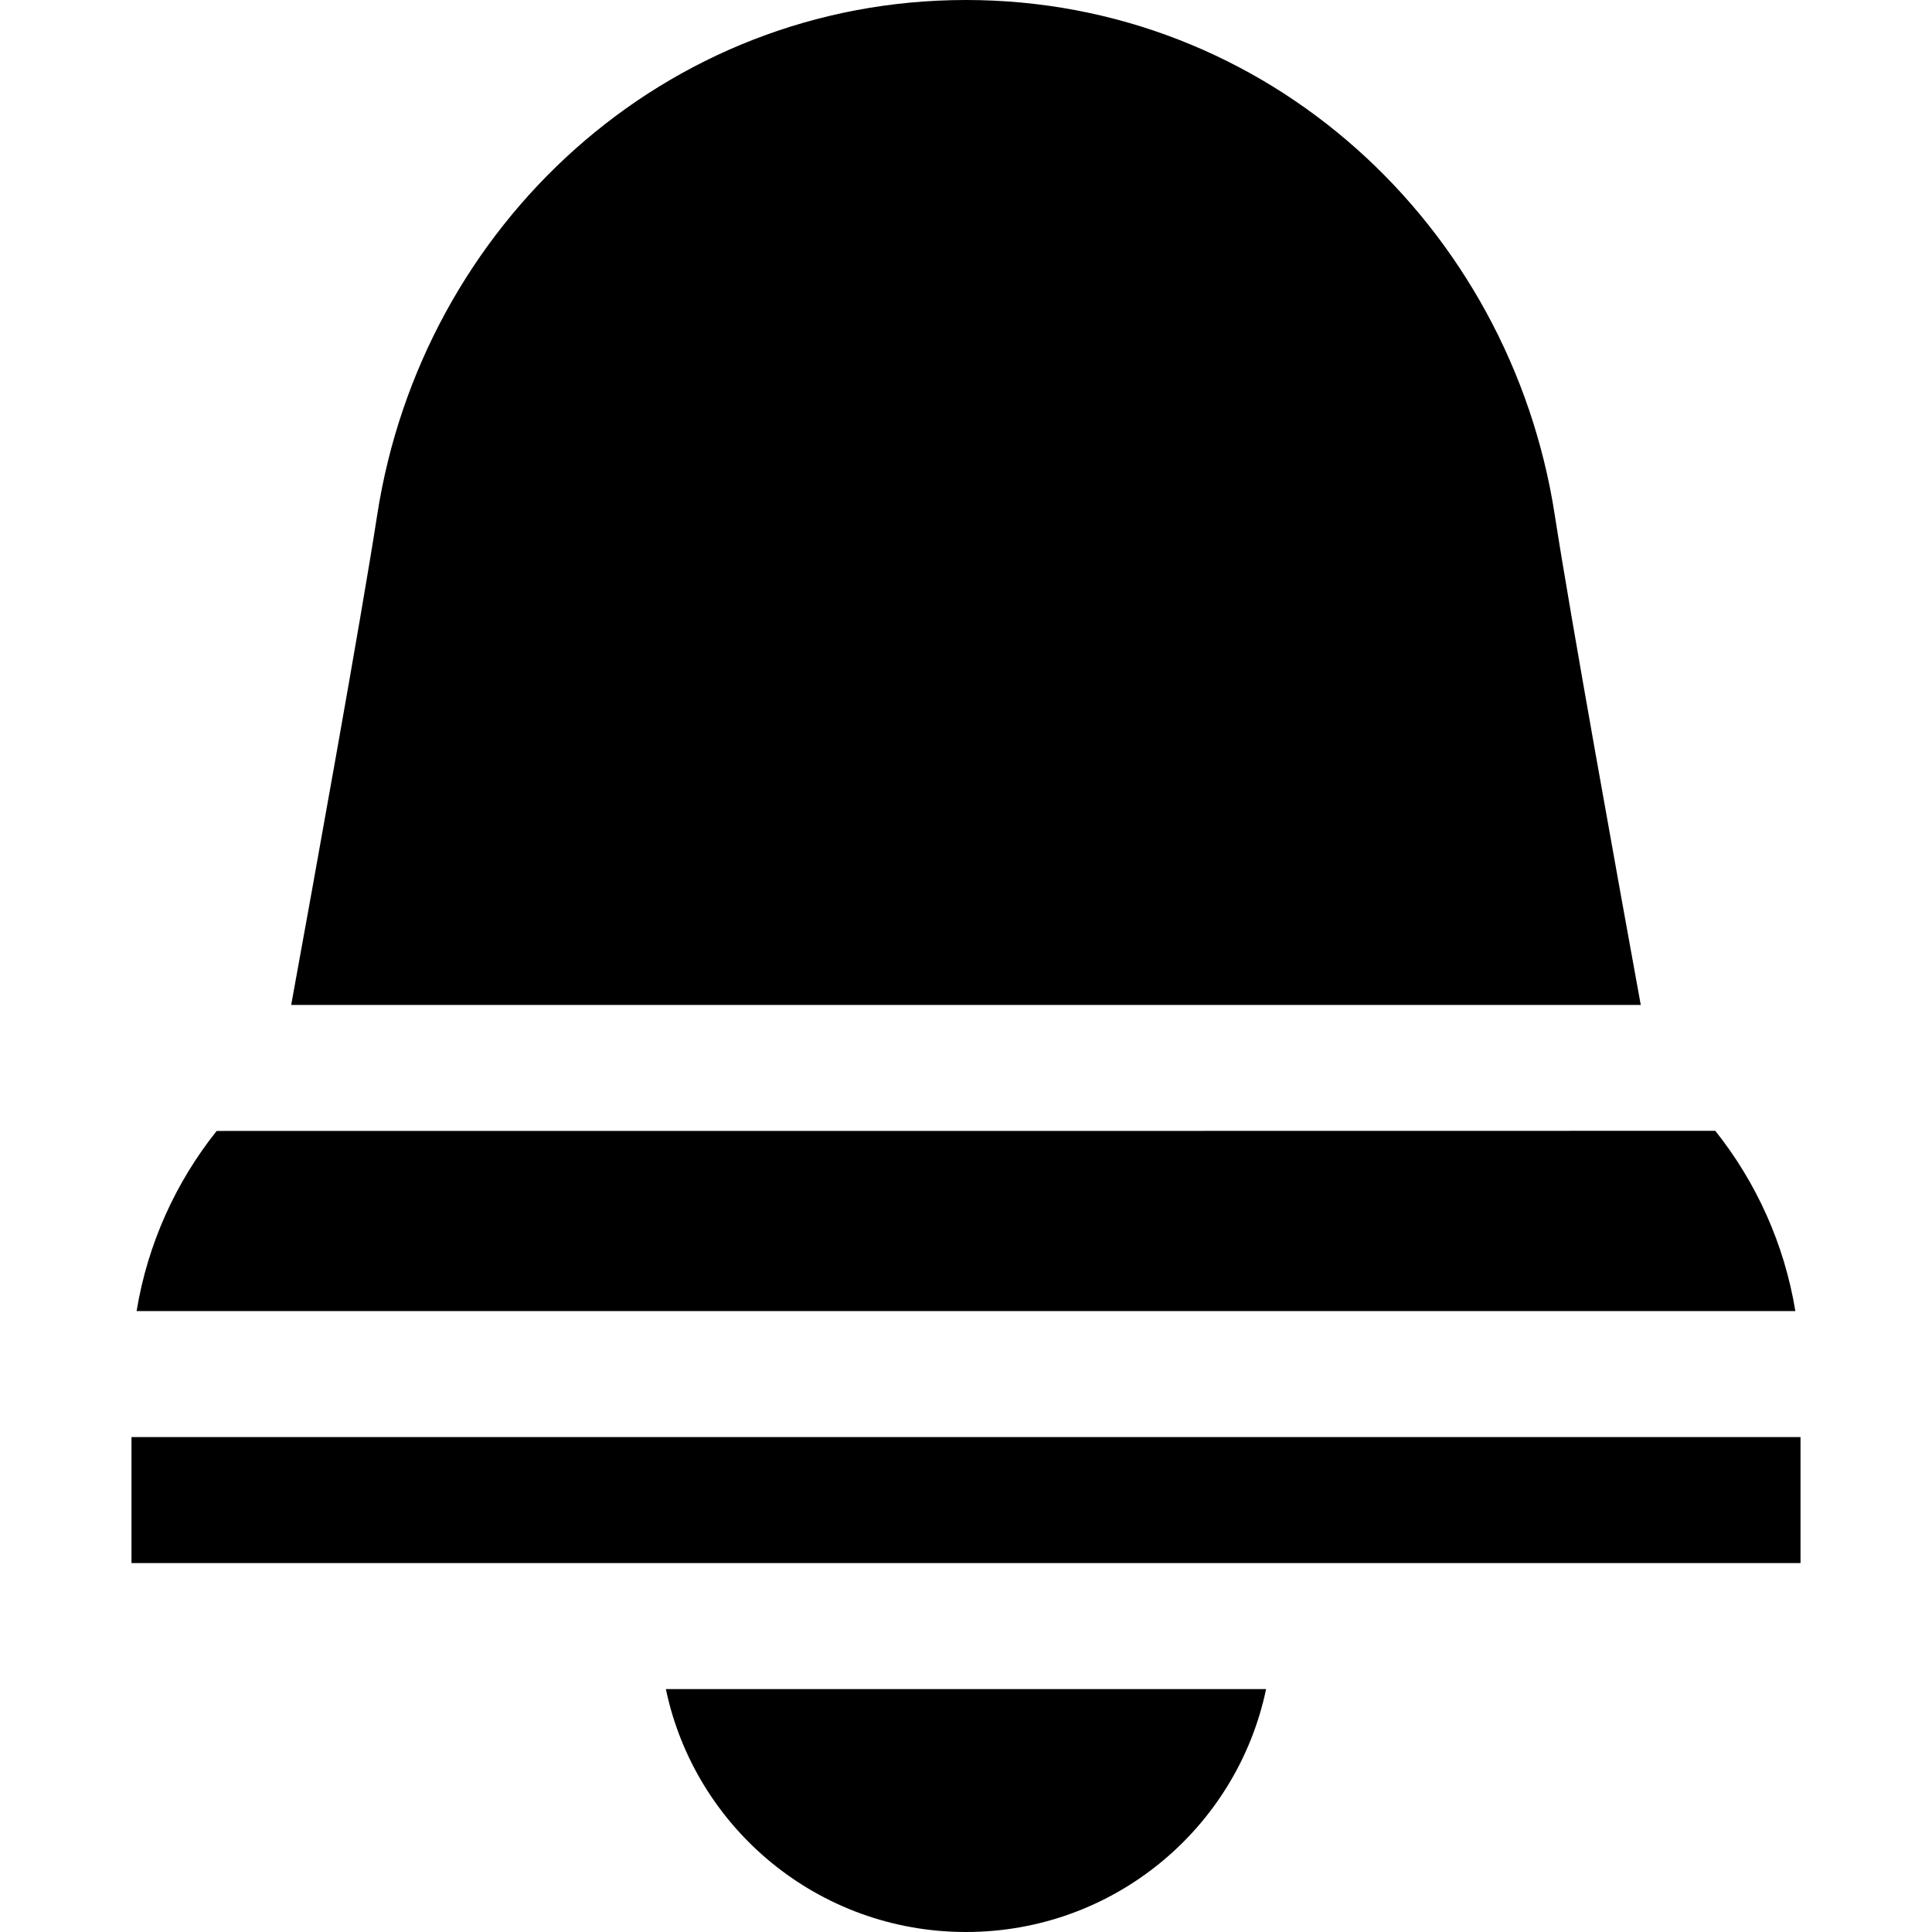
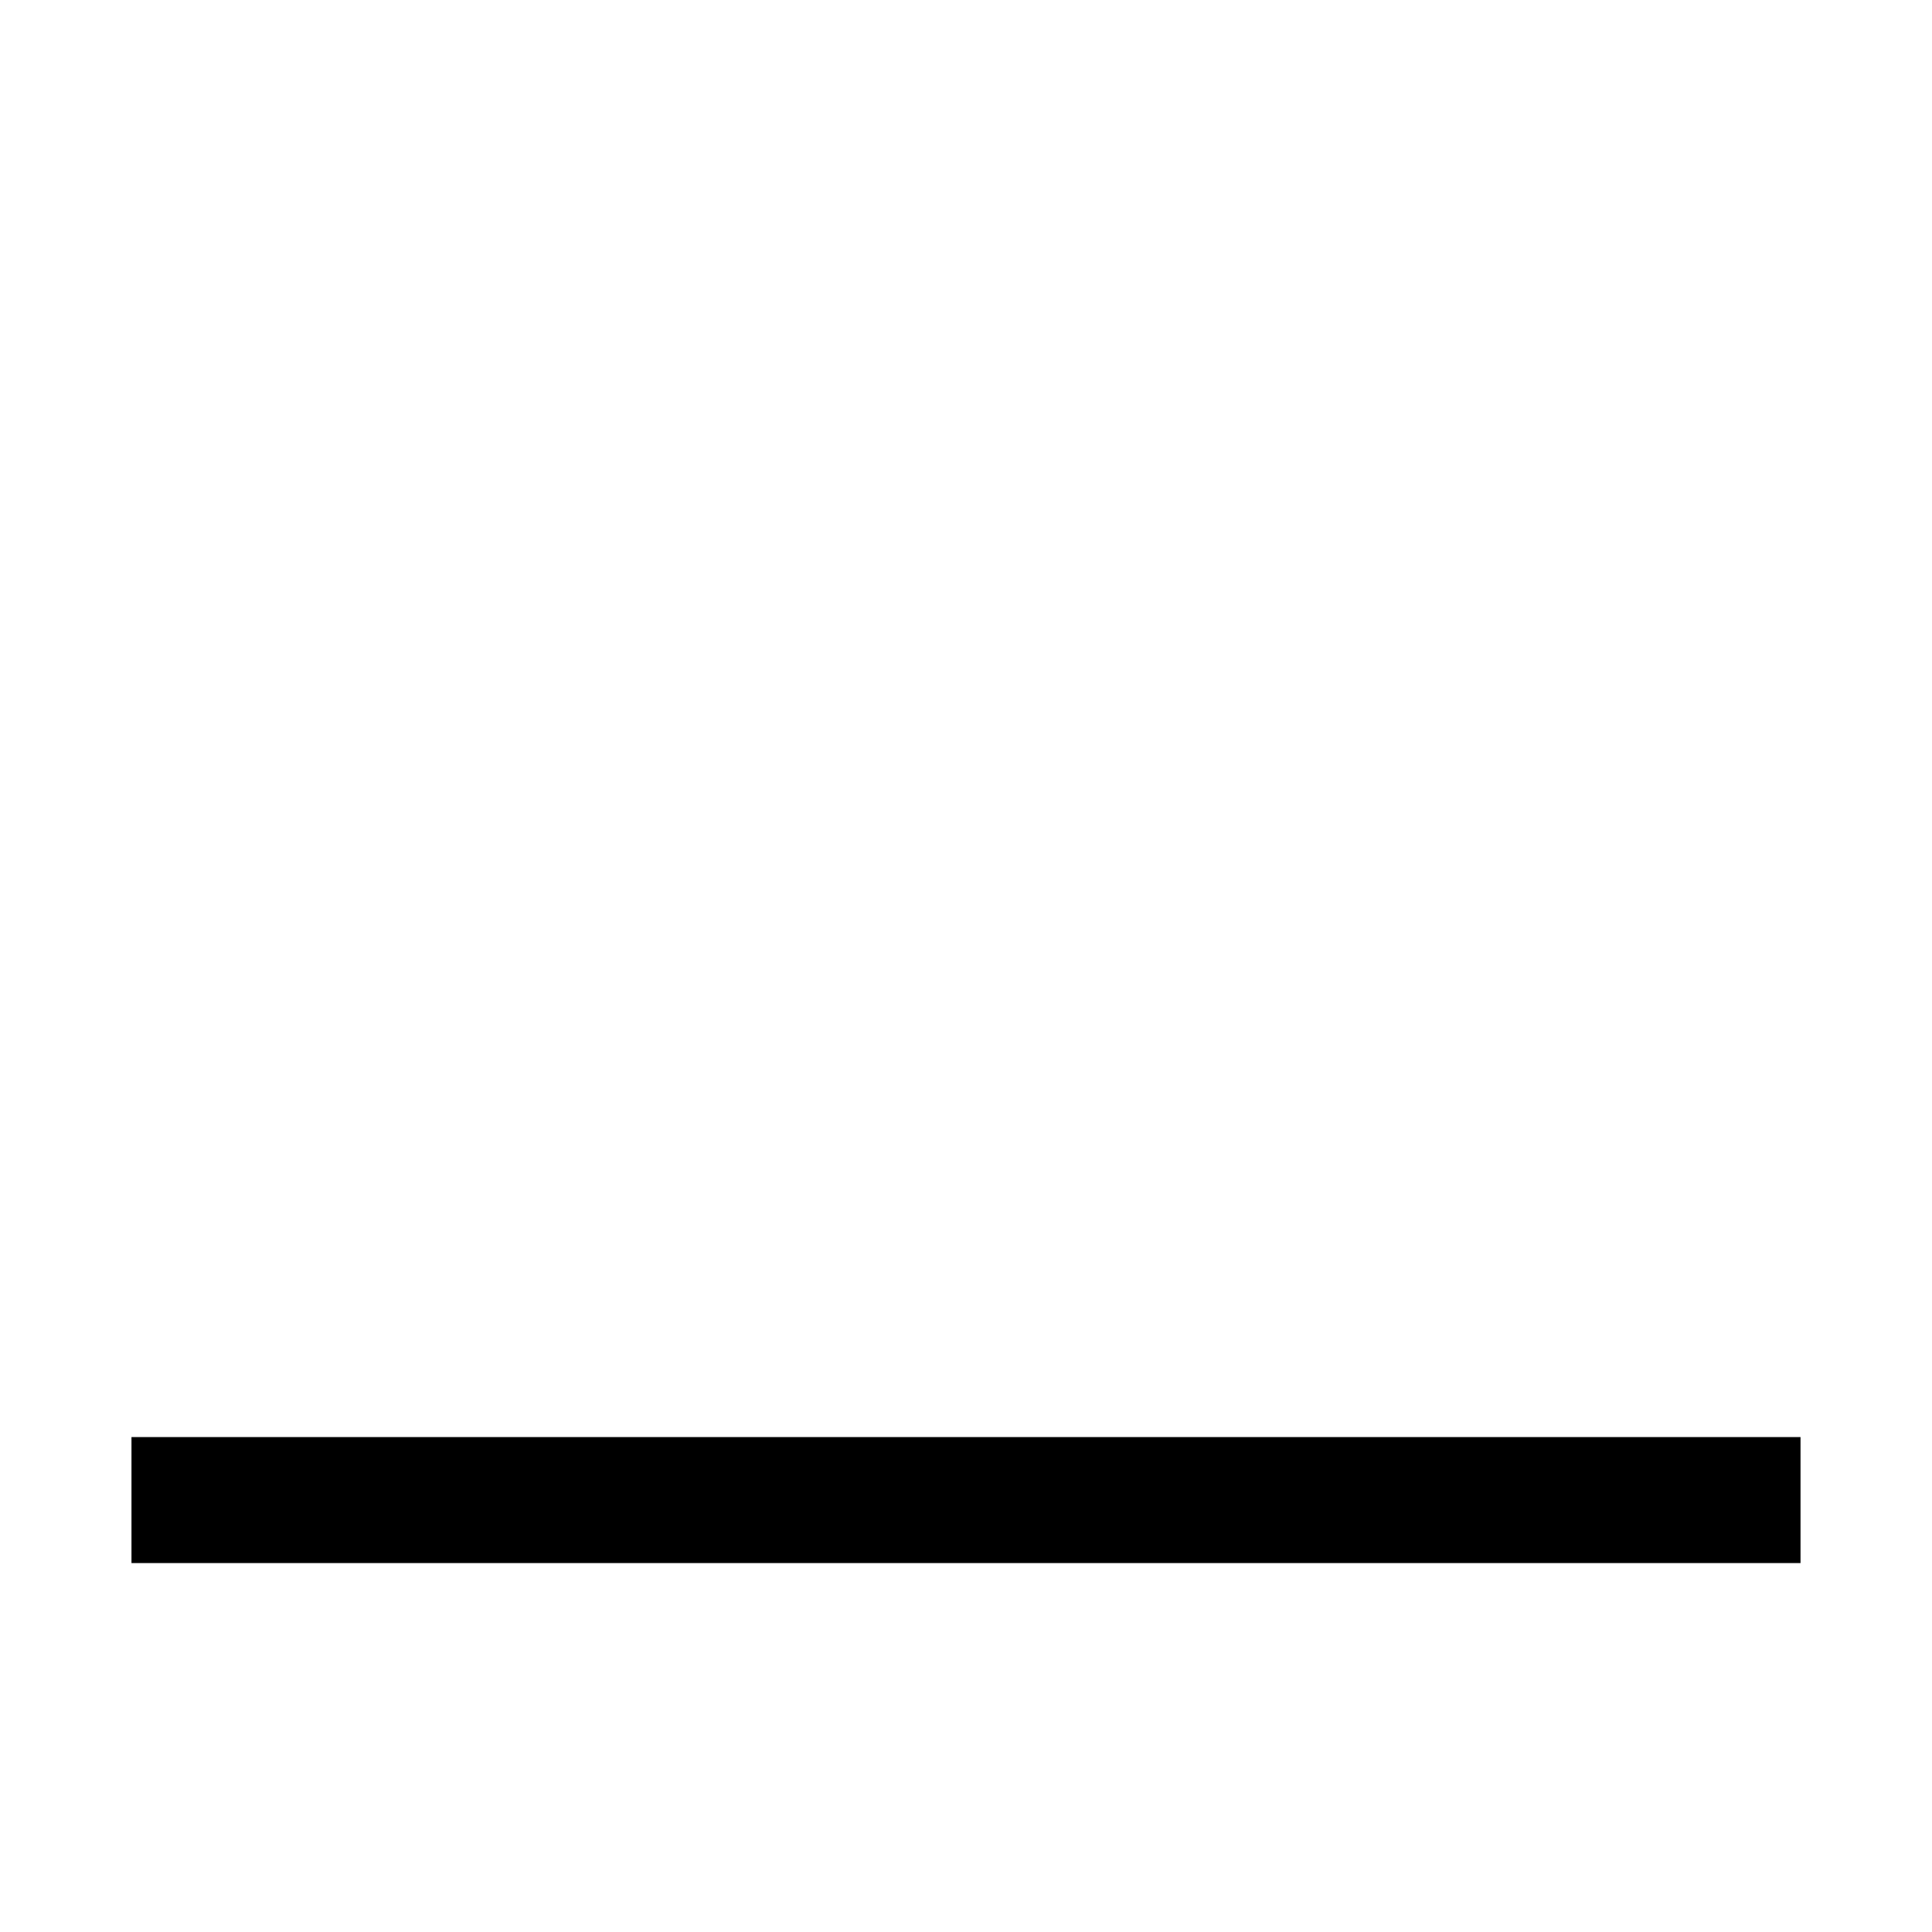
<svg xmlns="http://www.w3.org/2000/svg" fill="#000000" version="1.1" id="Layer_1" viewBox="0 0 512 512" xml:space="preserve">
  <g>
    <g>
-       <path d="M176.462,447.626C184.165,484.453,216.843,512,255.994,512s71.829-27.547,79.533-64.374H176.462z" />
-     </g>
+       </g>
  </g>
  <g>
    <g>
-       <path d="M454.566,299.678c0,0.033-397.144,0.033-397.144,0.033c-10.817,13.541-18.305,29.913-21.219,47.735h439.582    C472.871,329.625,465.382,313.253,454.566,299.678z" />
-     </g>
+       </g>
  </g>
  <g>
    <g>
-       <path d="M412.03,136.479C400.157,59.674,335.835,0,255.994,0S111.832,59.674,99.959,136.479    c-4.309,27.87-16.934,97.687-22.791,129.841H434.82C428.964,234.167,416.338,164.349,412.03,136.479z" />
-     </g>
+       </g>
  </g>
  <g>
    <g>
      <rect x="34.844" y="380.839" width="442.312" height="33.391" />
    </g>
  </g>
</svg>